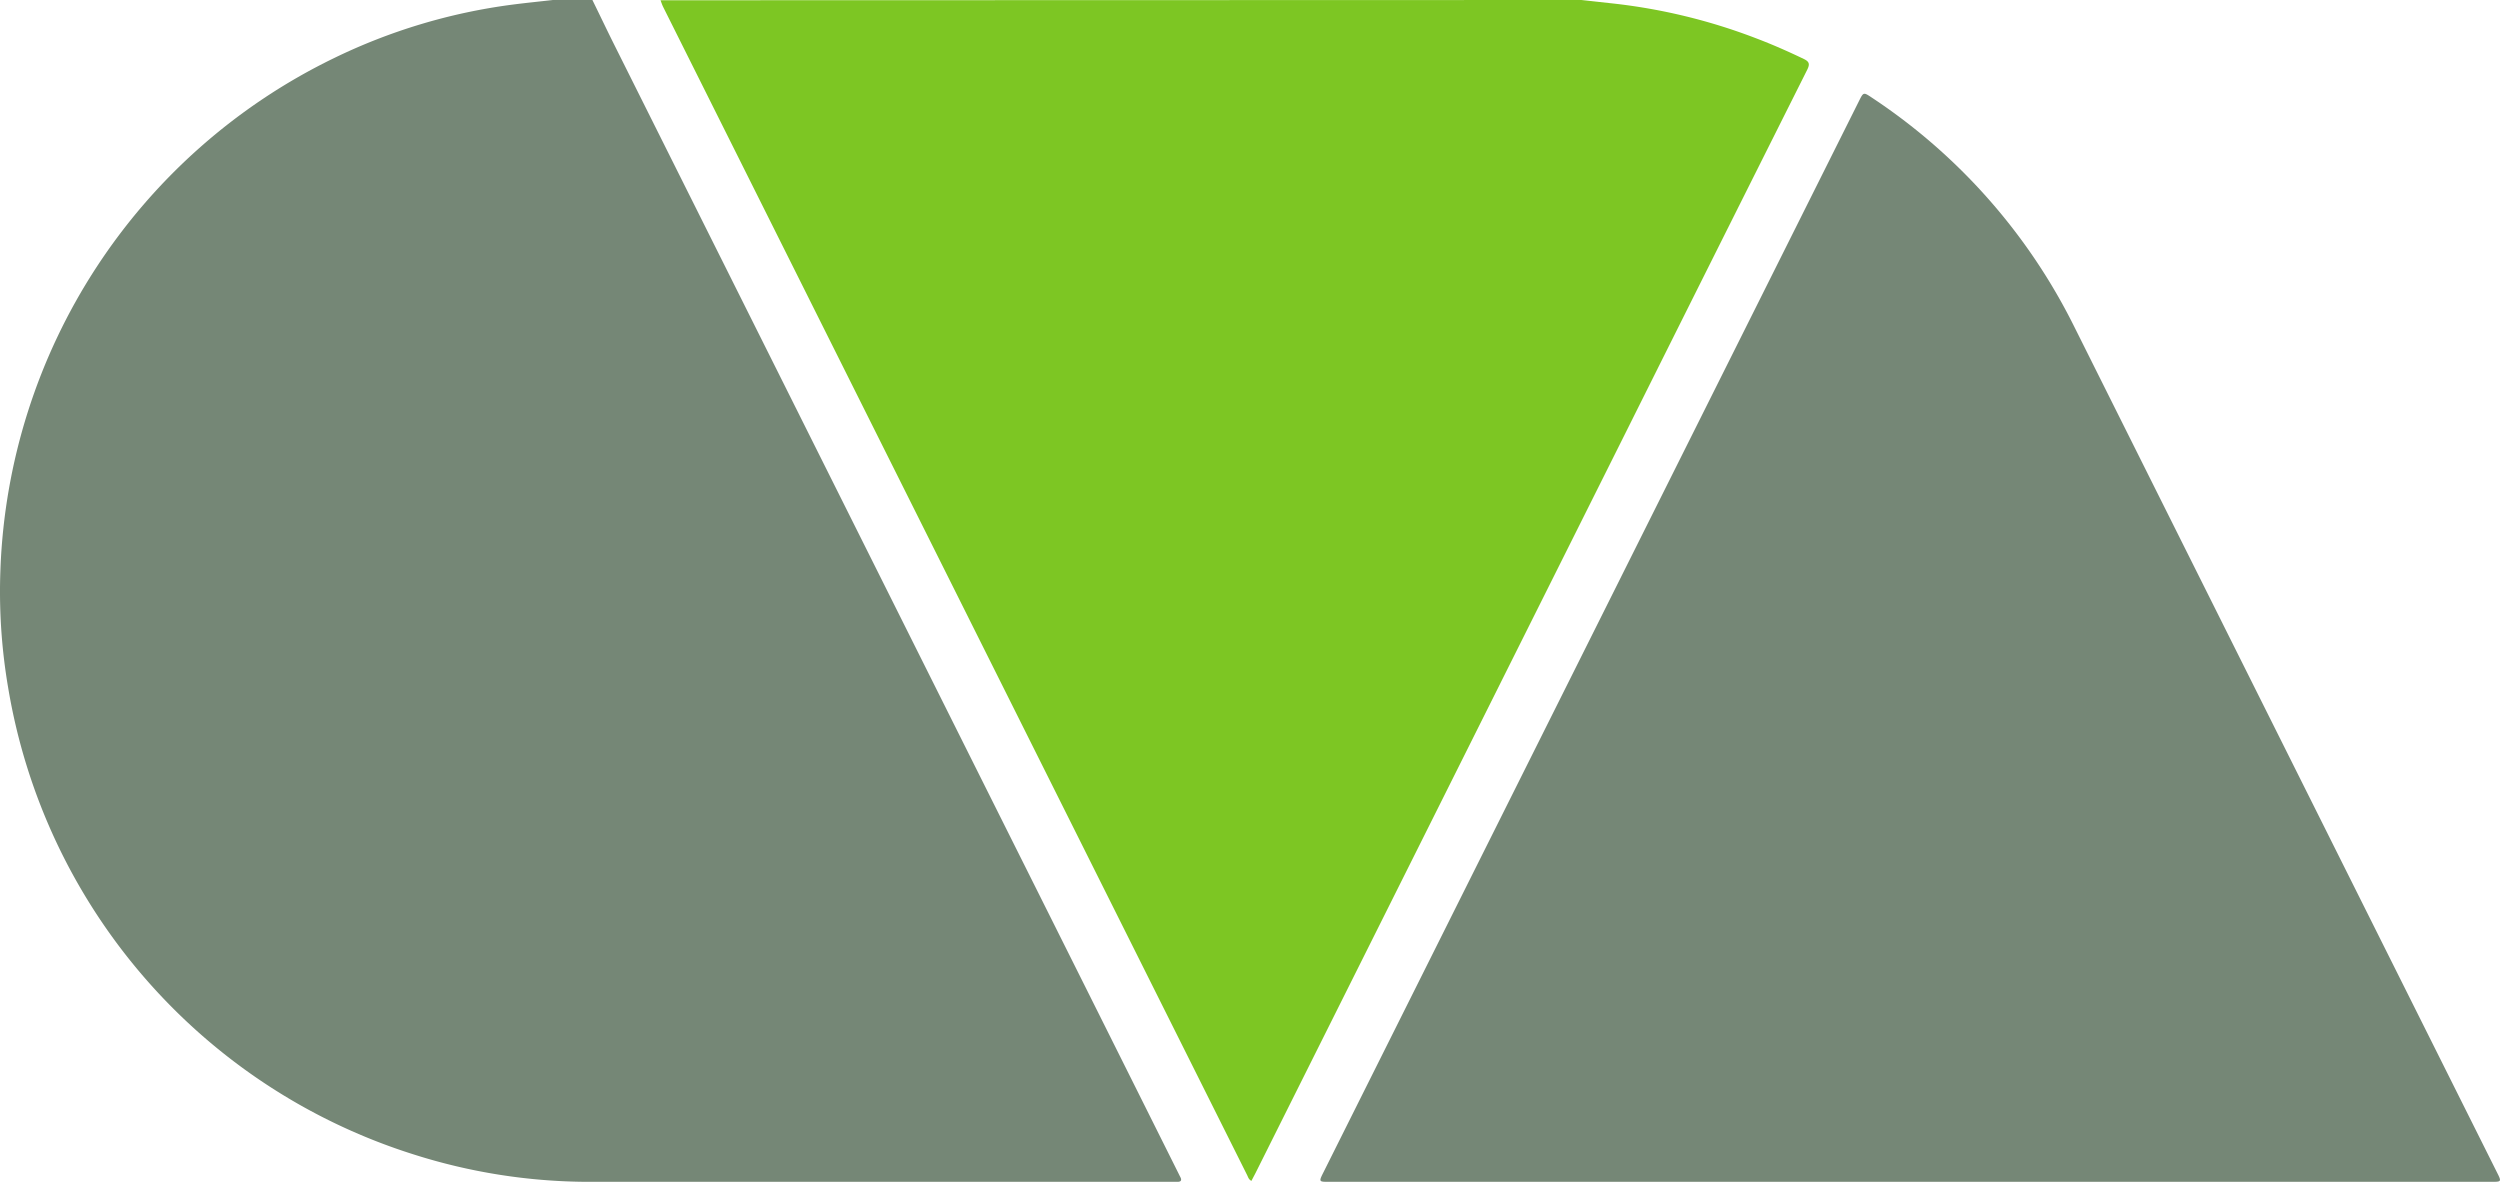
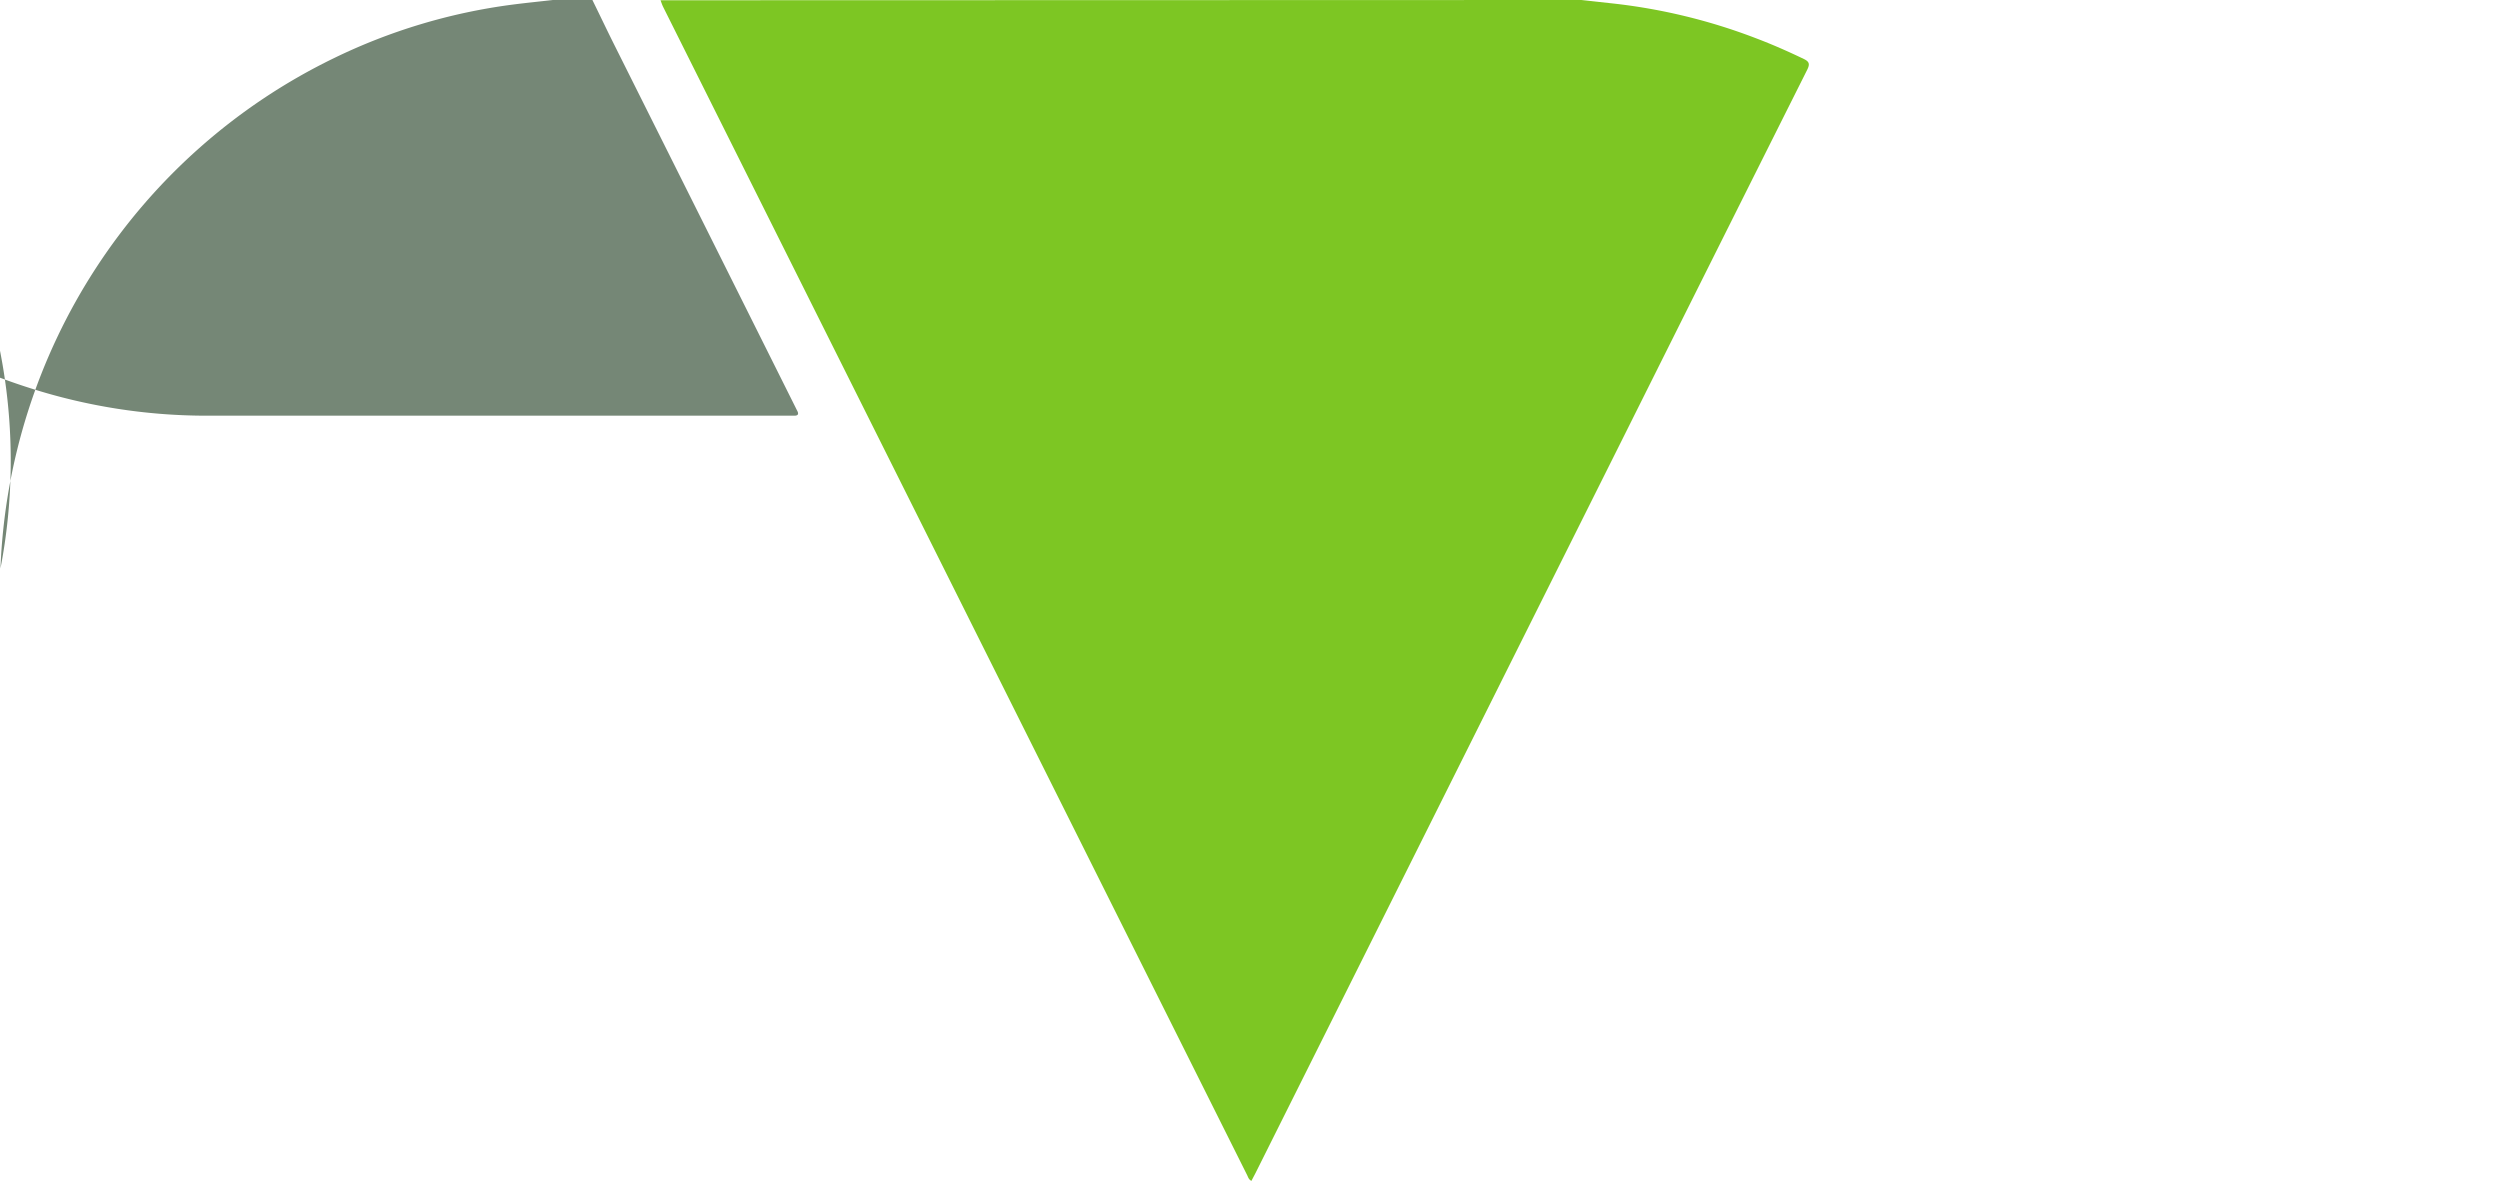
<svg xmlns="http://www.w3.org/2000/svg" id="Capa_1" data-name="Capa 1" viewBox="0 0 479.32 226.61">
  <defs>
    <style>.cls-1{fill:#758776;}.cls-2{fill:#7dc623;}</style>
  </defs>
-   <path class="cls-1" d="M113.58,0c1.41,2.87,2.78,5.76,4.21,8.62l73.44,146.89q17.36,34.69,34.7,69.42c.12.24.24.49.37.74.3.57.18.91-.52.92h-1.3q-55.87,0-111.75,0a111.17,111.17,0,0,1-33.44-5.26,113.36,113.36,0,0,1-77.73-89.5A109.28,109.28,0,0,1,.09,109,113.6,113.6,0,0,1,63.92,11.2,110.84,110.84,0,0,1,98.14.9C100.75.56,103.38.3,106,0Z" />
+   <path class="cls-1" d="M113.58,0c1.41,2.87,2.78,5.76,4.21,8.62q17.36,34.69,34.7,69.42c.12.24.24.49.37.74.3.57.18.91-.52.92h-1.3q-55.87,0-111.75,0a111.17,111.17,0,0,1-33.44-5.26,113.36,113.36,0,0,1-77.73-89.5A109.28,109.28,0,0,1,.09,109,113.6,113.6,0,0,1,63.92,11.2,110.84,110.84,0,0,1,98.14.9C100.75.56,103.38.3,106,0Z" />
  <path class="cls-2" d="M303.19,0l6,.66a110.36,110.36,0,0,1,27.44,6.66c3.14,1.19,6.21,2.54,9.24,4,1,.49,1.16.95.65,2q-17.69,35.28-35.31,70.58-35.26,70.53-70.52,141.06l-.76,1.45c-.54-.28-.63-.74-.82-1.11q-56-112-111.95-223.94c-.21-.42-.35-.87-.52-1.31Z" />
-   <path class="cls-1" d="M366.16,226.59H254.89c-2.06,0-2.06,0-1.13-1.86Q305.11,122,356.44,19.33c.84-1.68.85-1.68,2.45-.61a112.69,112.69,0,0,1,38.73,43.77q40.54,81.13,81.11,162.27c.92,1.83.92,1.83-1.18,1.83Z" />
</svg>